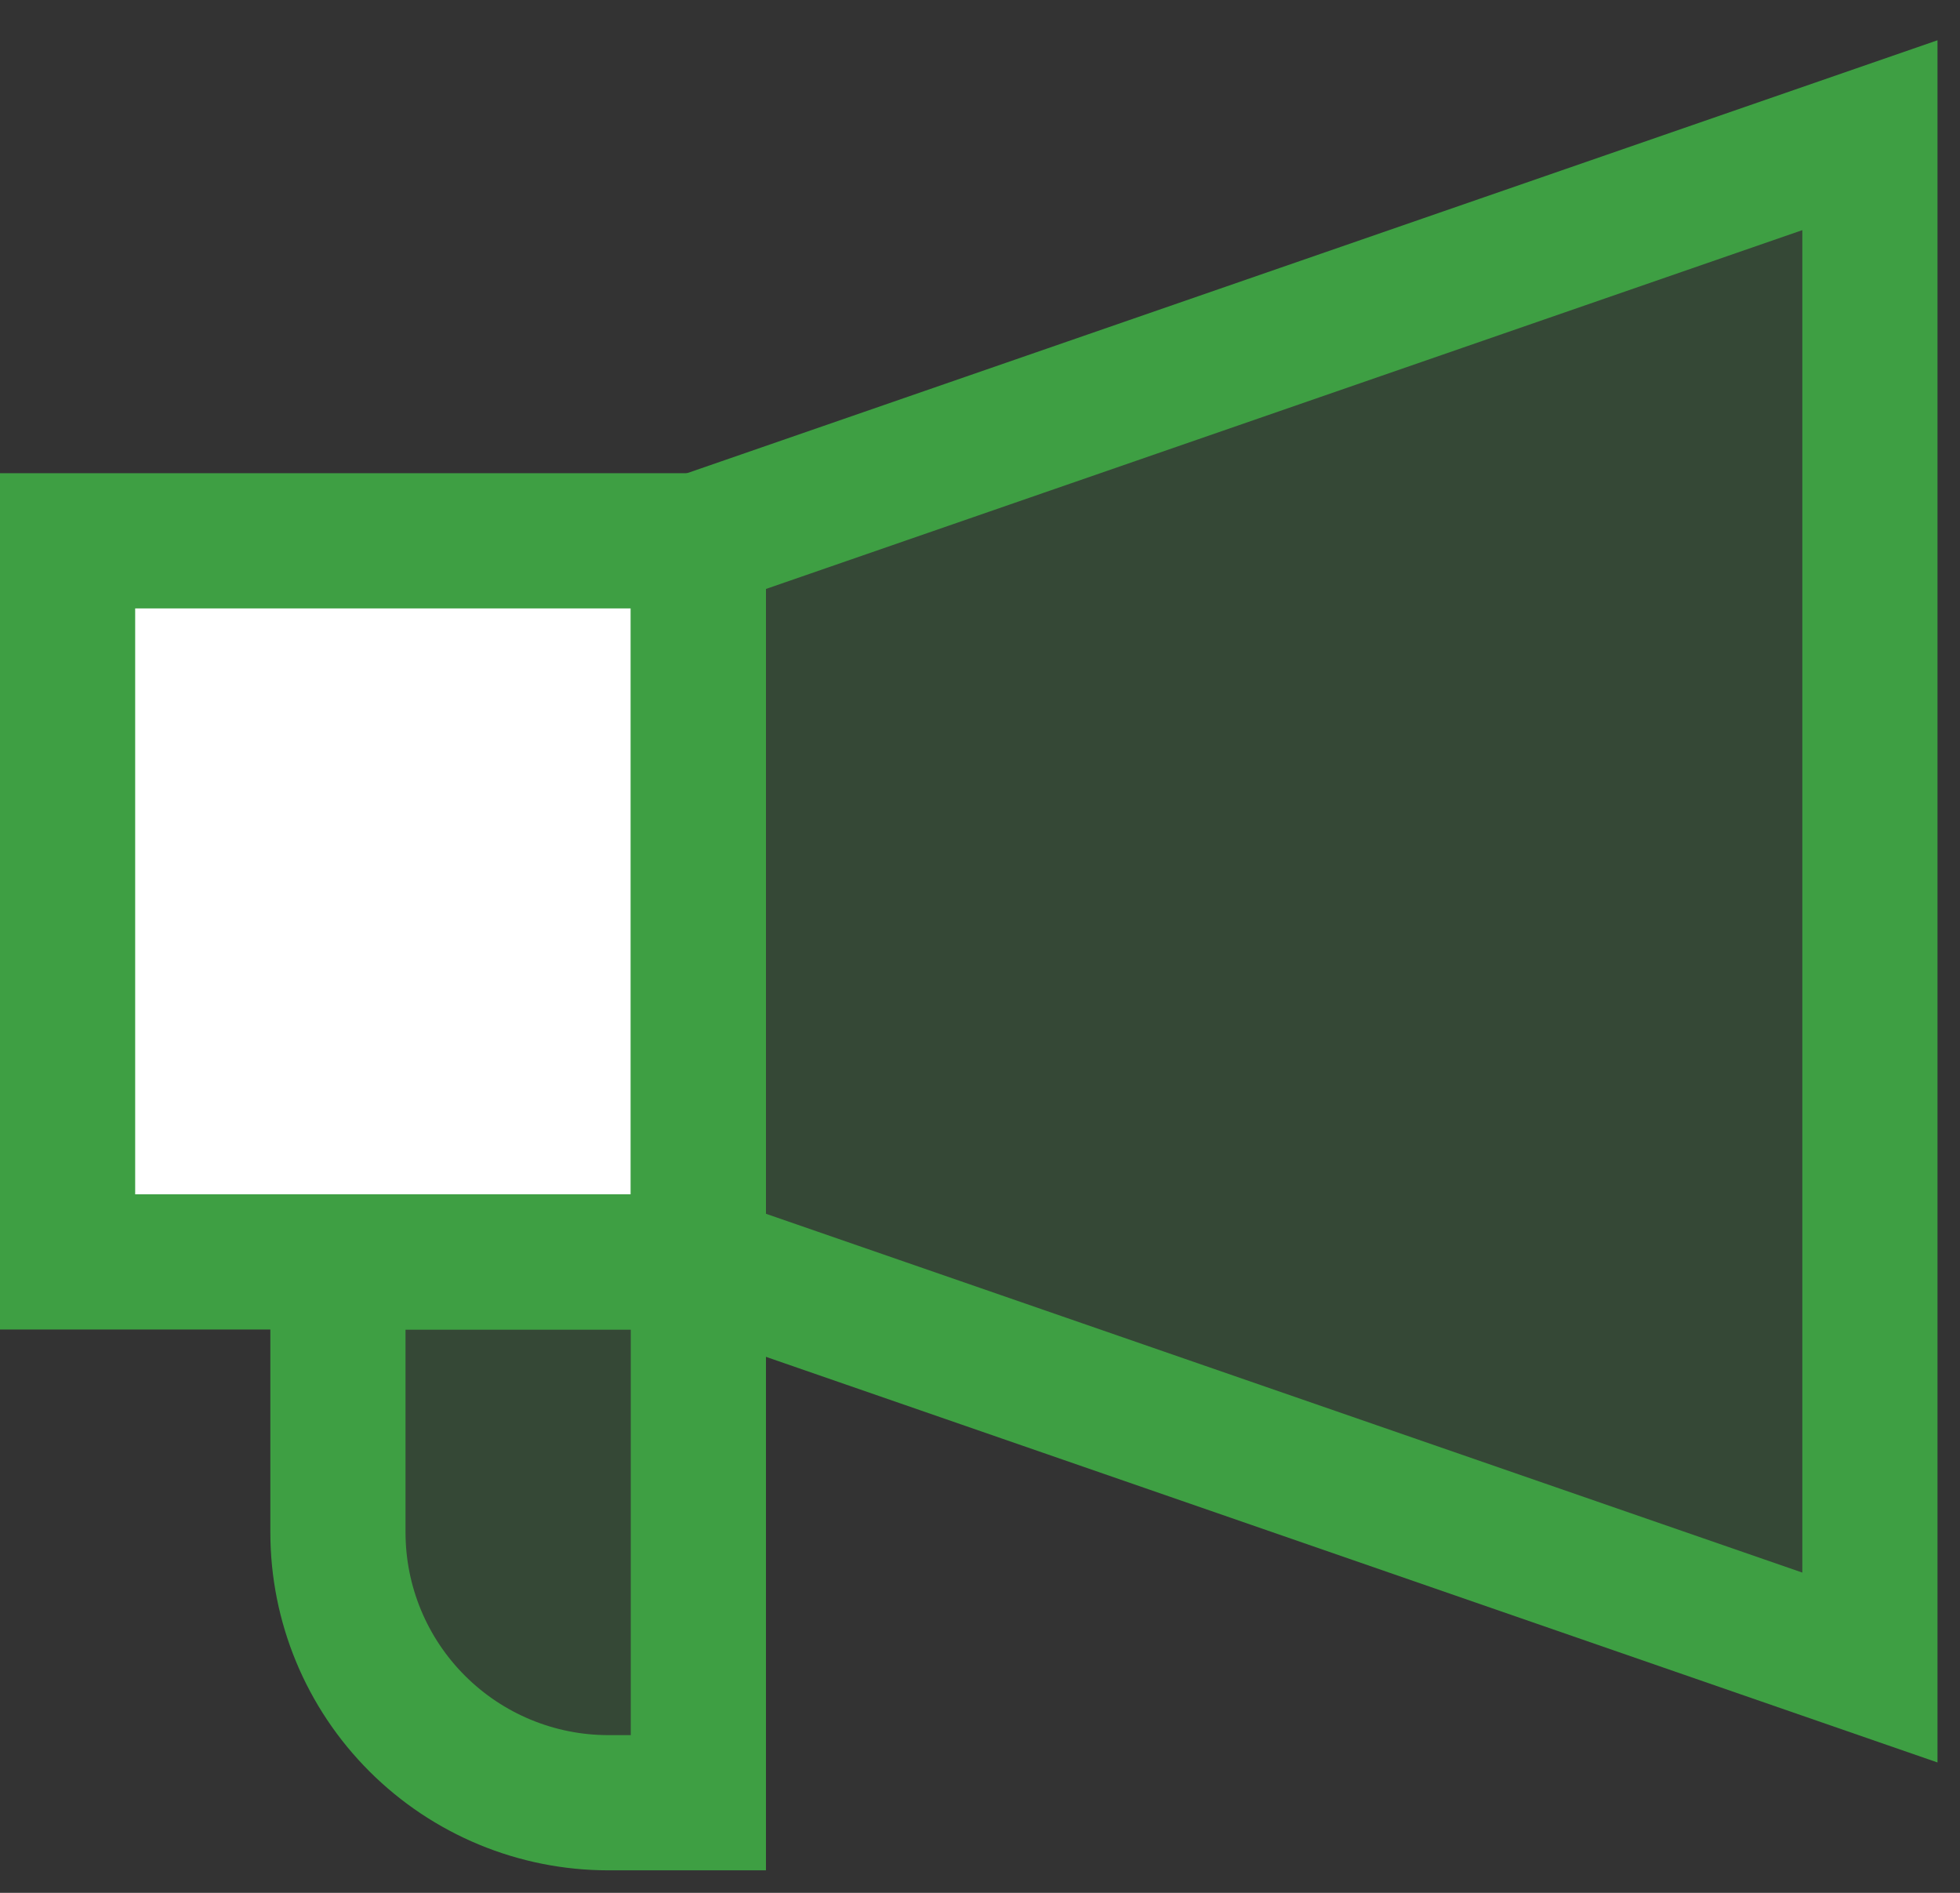
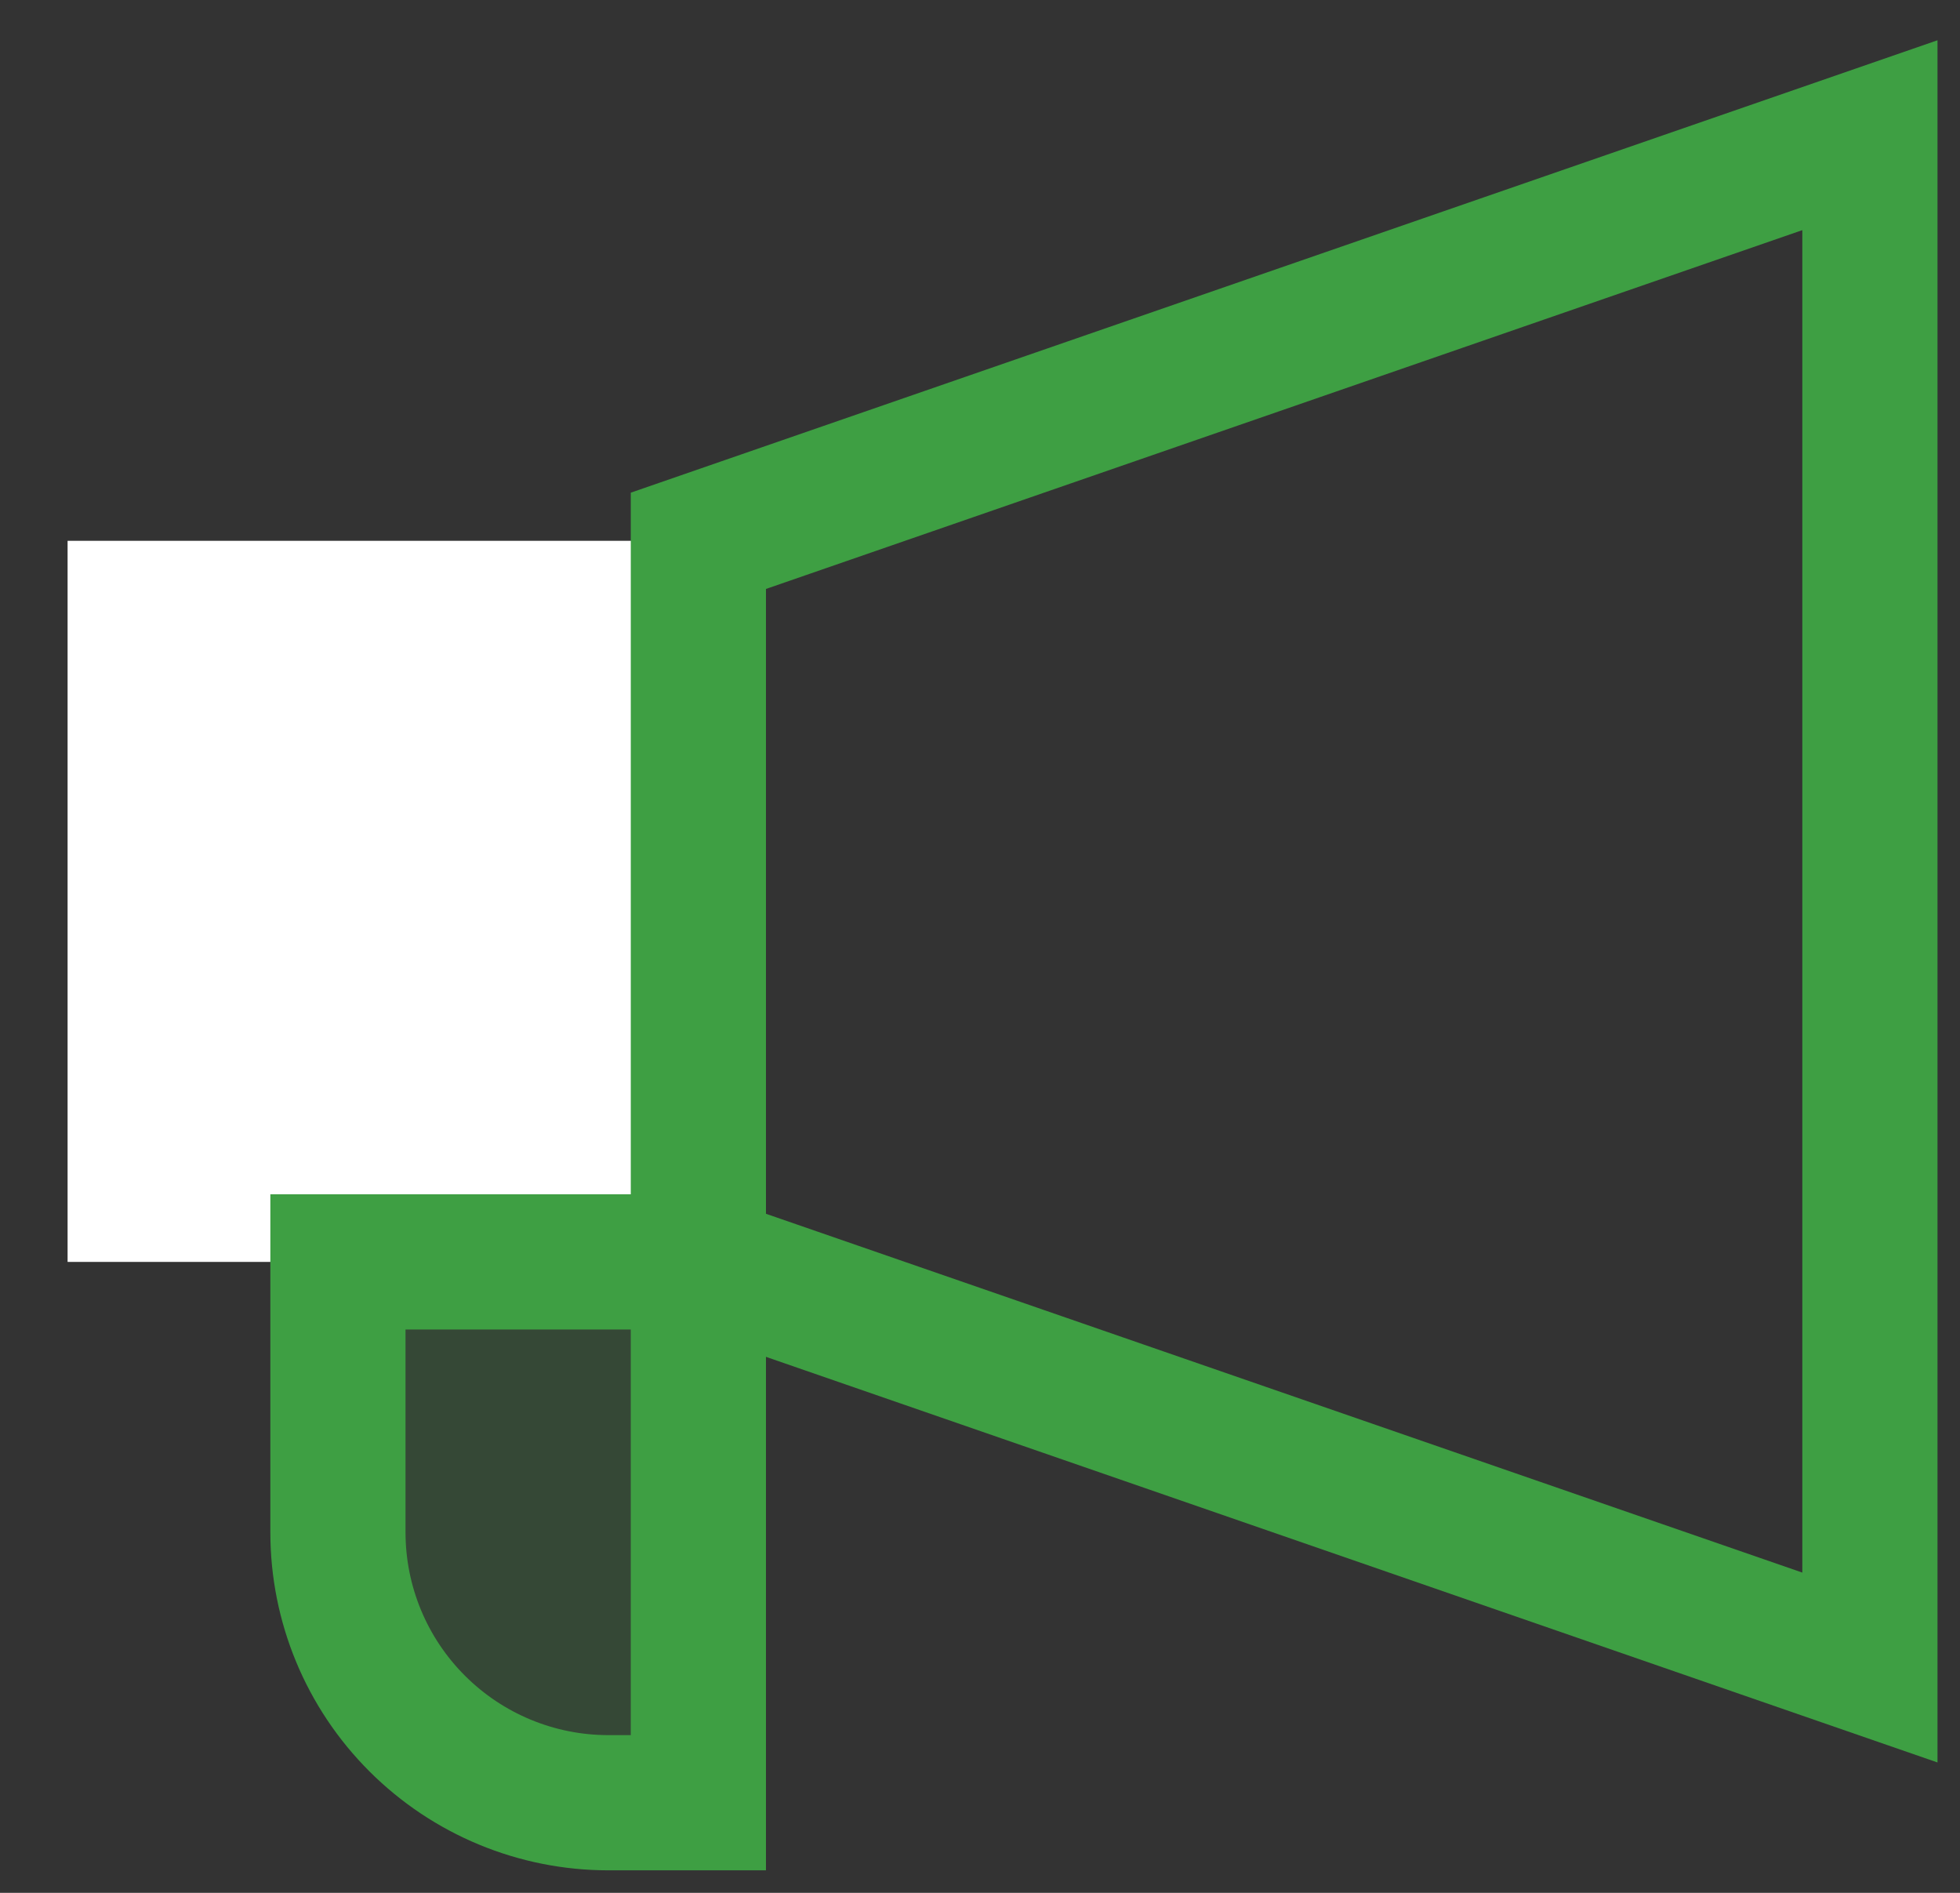
<svg xmlns="http://www.w3.org/2000/svg" width="29" height="28" viewBox="0 0 29 28" fill="none">
  <rect x="0" y="0" width="29" height="28" fill="#333333" stroke="none" />
  <path d="M1 8H10.333V18.667H1V8Z" fill="white" />
-   <path d="M10.333 8L27.667 2V24.667L10.333 18.667V8Z" fill="#3E9F43" fill-opacity="0.2" />
  <path d="M10.333 26.667V18.667H5V22.667C5 23.728 5.421 24.745 6.172 25.495C6.922 26.245 7.939 26.667 9 26.667H10.333Z" fill="#3E9F43" fill-opacity="0.2" />
  <path d="M10.333 8L27.667 2V24.667L10.333 18.667V8Z" stroke="#3E9F43" stroke-width="2" />
  <path d="M10.333 26.667V18.667H5V22.667C5 23.728 5.421 24.745 6.172 25.495C6.922 26.245 7.939 26.667 9 26.667H10.333Z" stroke="#3E9F43" stroke-width="2" />
-   <path d="M1 8H10.333V18.667H1V8Z" stroke="#3E9F43" stroke-width="2" />
</svg>